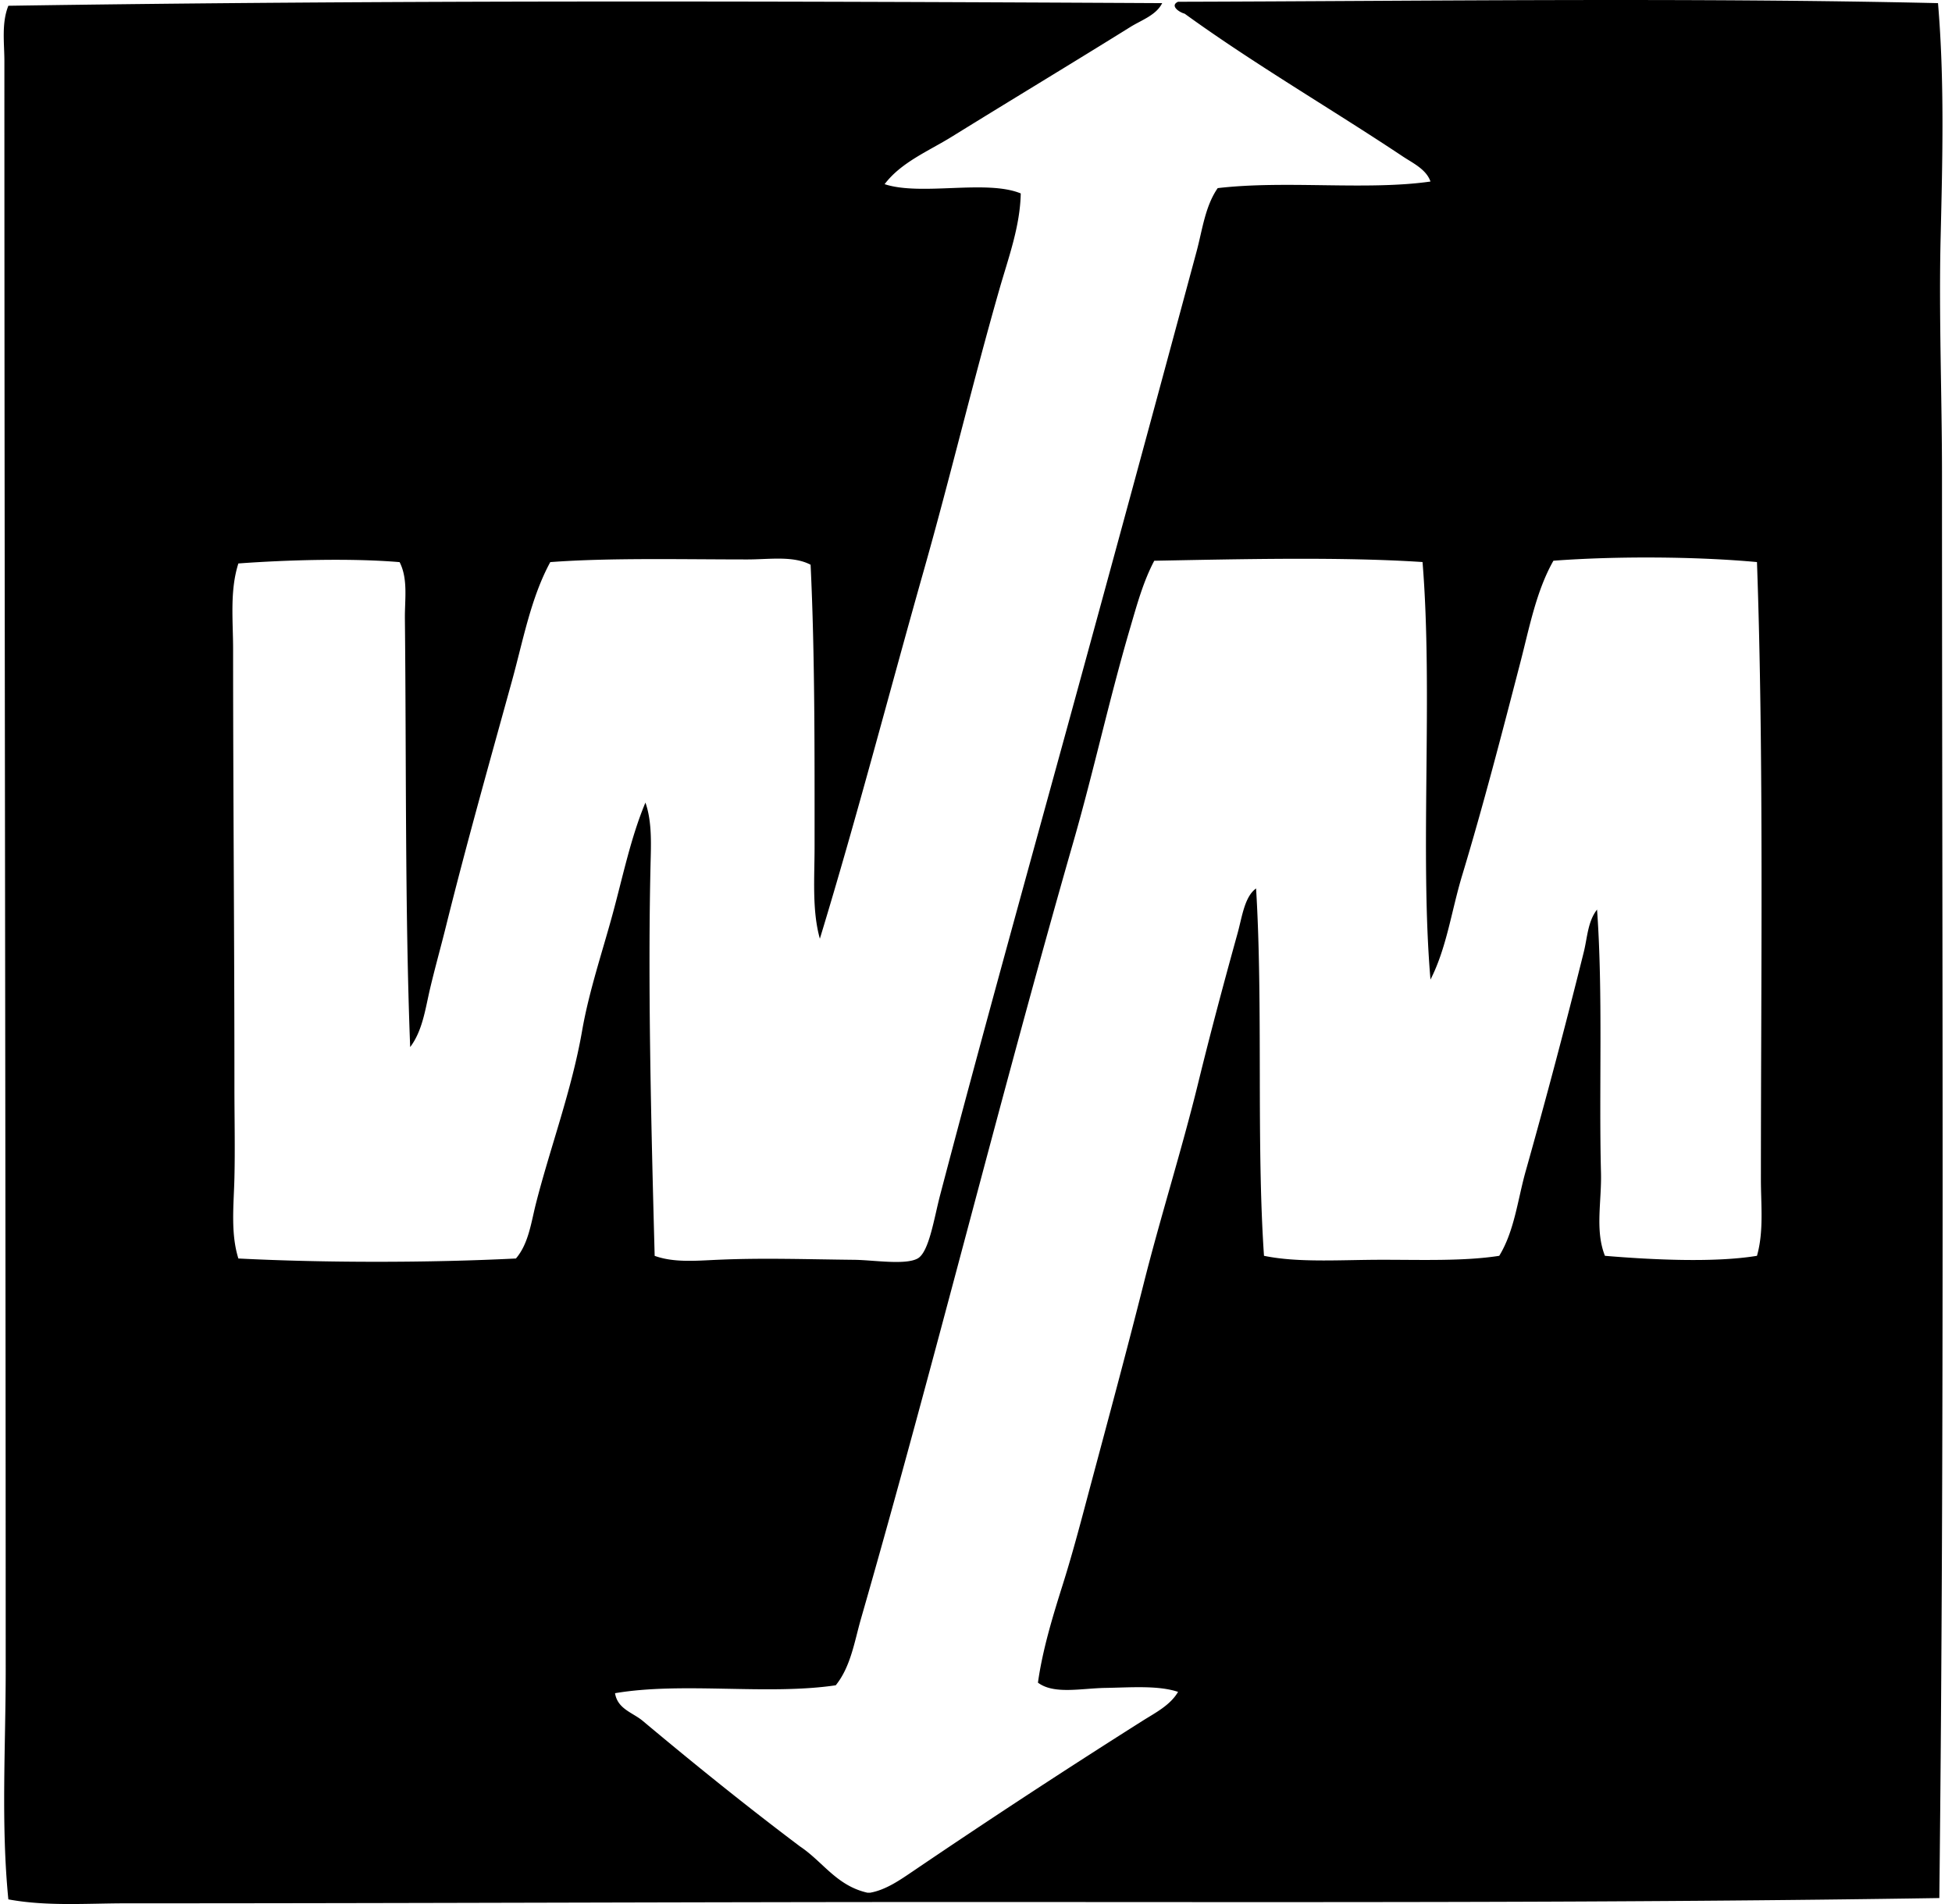
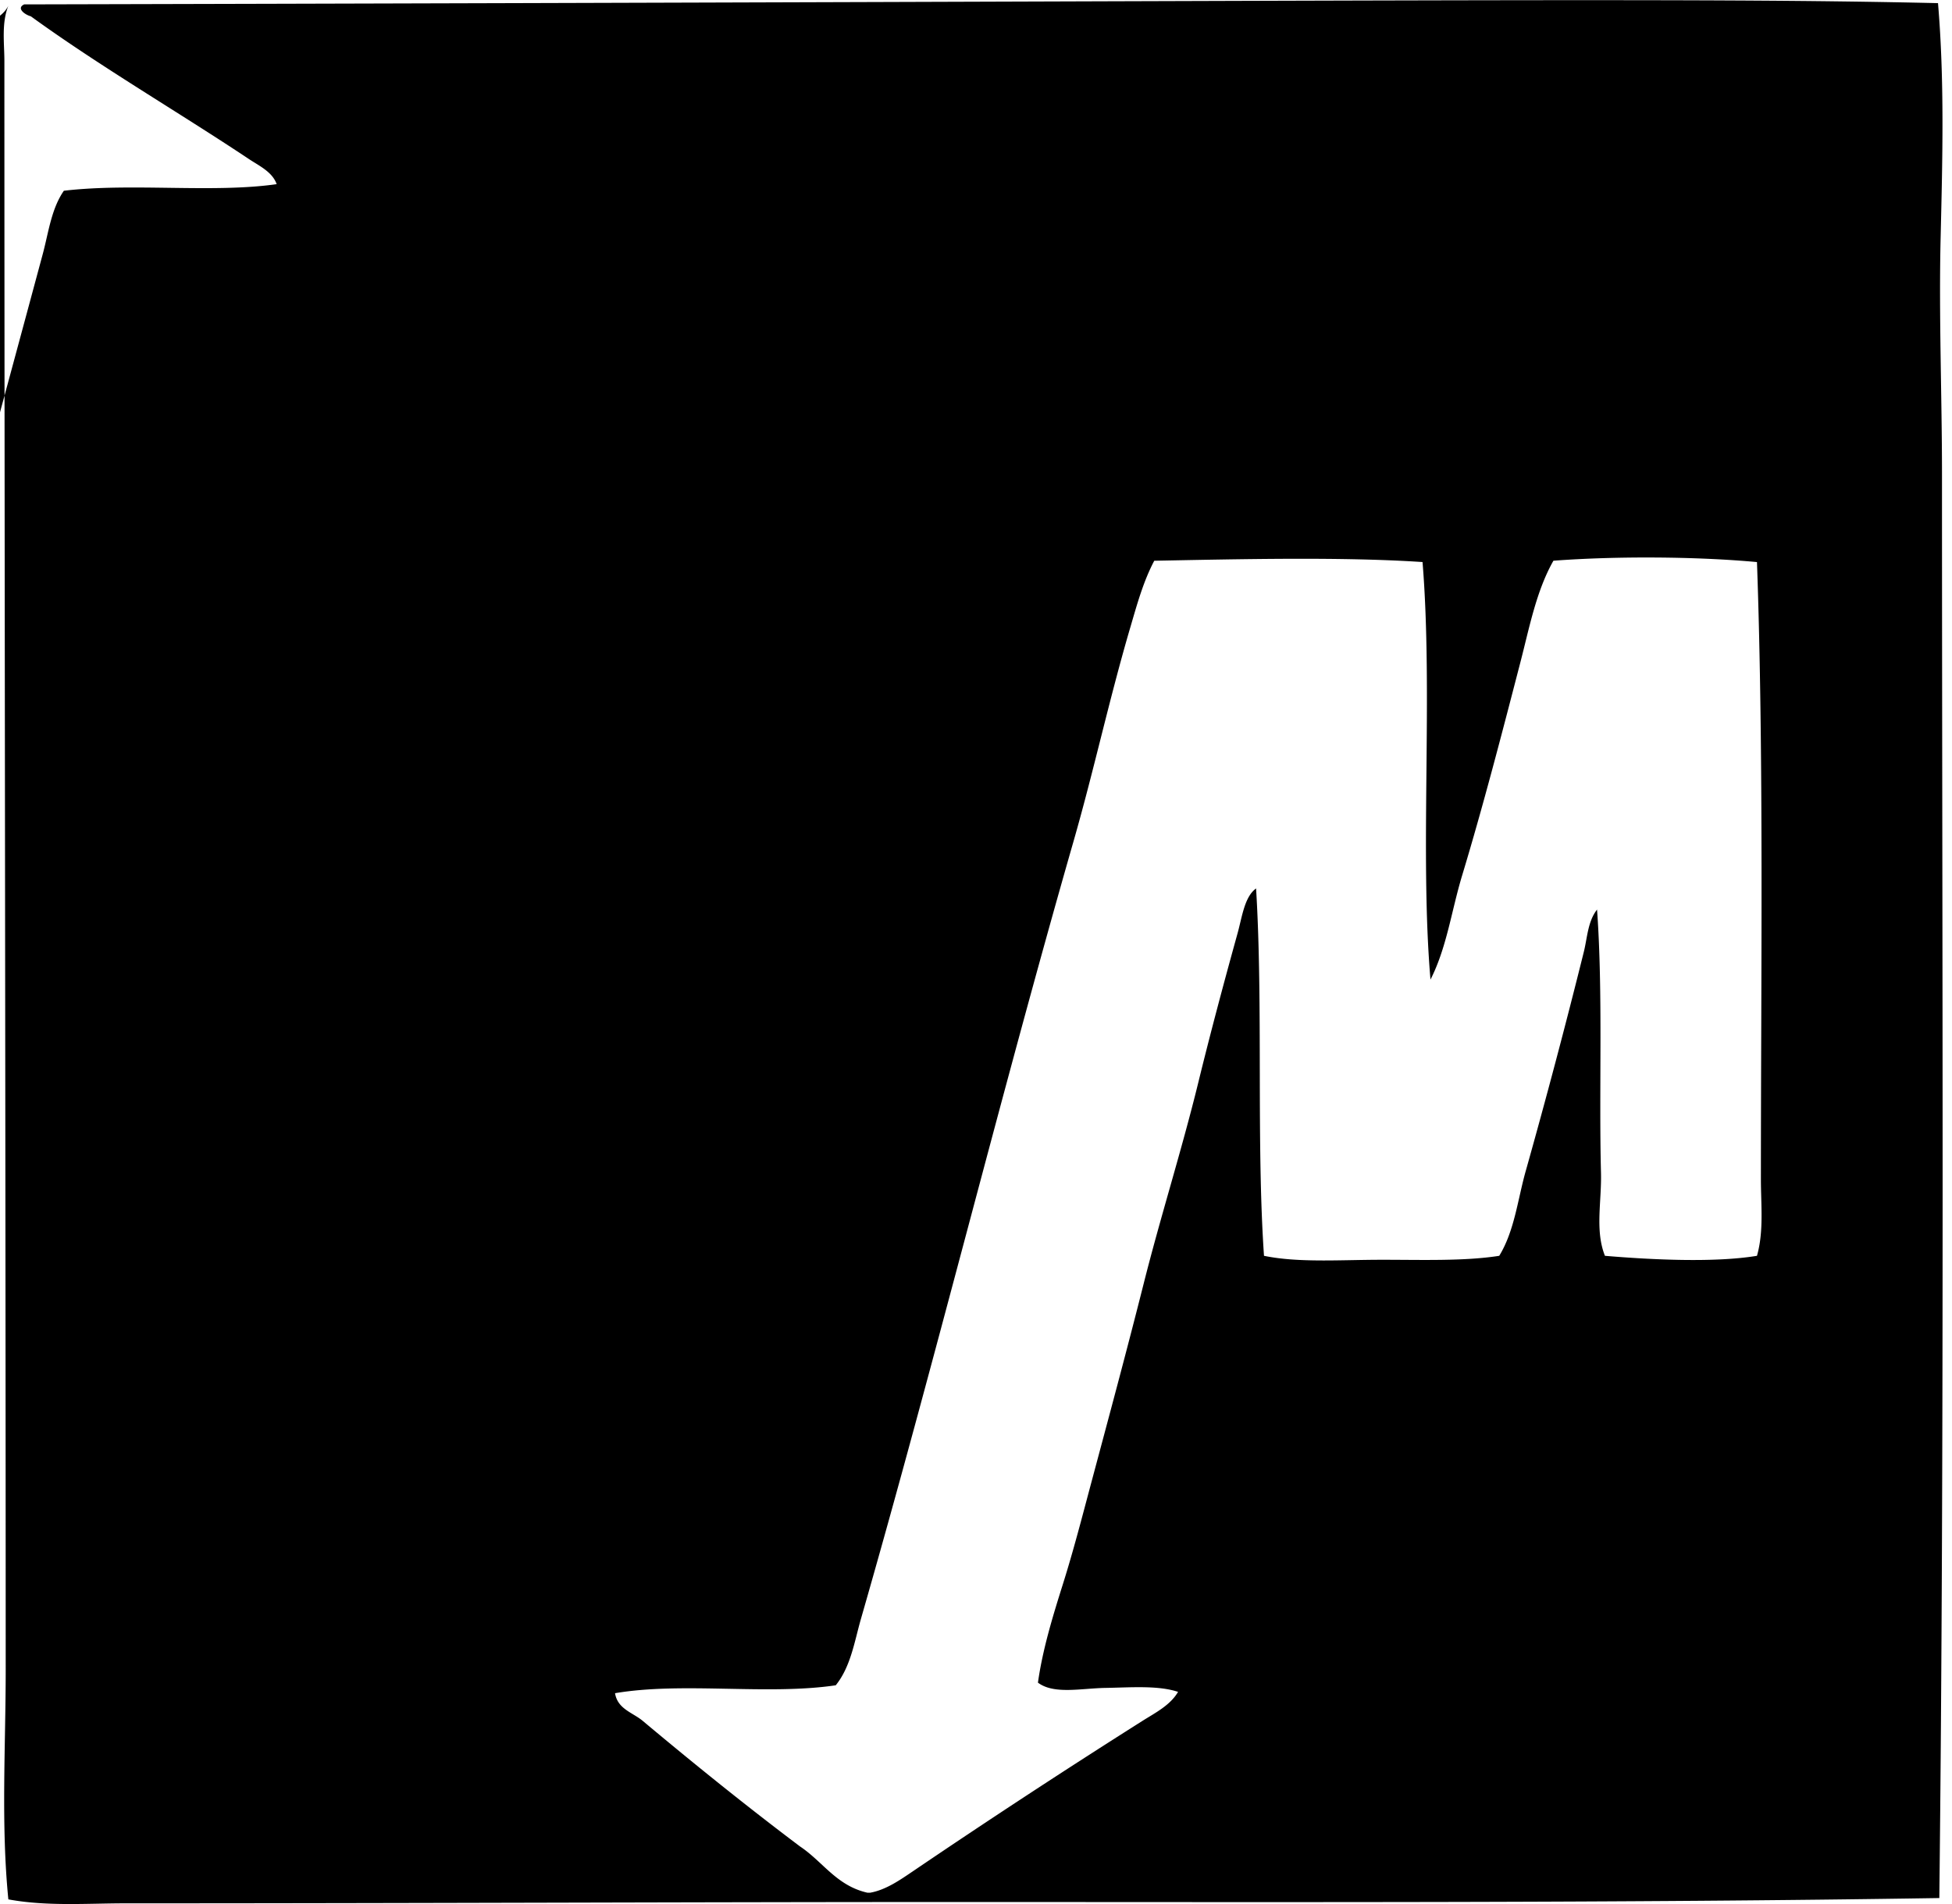
<svg xmlns="http://www.w3.org/2000/svg" width="205" height="200" fill="none" viewBox="0 0 205 200">
-   <path fill="#000" fill-rule="evenodd" d="M203.53.33c.684 8.064.475 16.327.277 24.564-.198 8.286.142 16.642.142 24.984.002 49.868.266 101.123-.28 149.495-33.485.526-67.266.421-101.05.416-29.397-.006-59.136.141-89.39.138-4.104 0-8.302.334-12.352-.415-.784-7.915-.278-16.034-.278-24.15C.594 120.232.464 62.766.461 6.436c0-1.895-.317-3.994.416-5.83C40.655.001 81.434.117 122.053.33c-.634 1.273-2.181 1.78-3.333 2.498-6.062 3.776-12.508 7.66-18.74 11.519-2.461 1.527-5.33 2.687-7.078 4.998 3.825 1.262 10.693-.515 14.297.973-.068 3.448-1.276 6.707-2.221 9.994-2.766 9.644-5.15 19.674-7.909 29.425-3.689 13.024-7.058 26.042-10.967 38.865-.835-2.979-.555-6.407-.555-9.72 0-9.813.037-20.14-.418-29.563-1.85-.965-4.311-.555-6.66-.555-6.828 0-14.443-.187-20.68.28-2.046 3.774-2.846 8.215-4.026 12.492-2.33 8.447-4.792 17.168-6.941 25.818-.538 2.167-1.16 4.376-1.664 6.523-.492 2.091-.775 4.377-2.082 6.108-.551-14.229-.399-29.971-.554-44.972-.023-2.04.35-4.19-.555-5.966-5.03-.43-11.79-.238-16.933.139-.916 2.87-.554 5.98-.554 9.02 0 15.169.141 30.718.139 45.943 0 3.21.076 6.41 0 9.578-.068 2.84-.416 5.816.415 8.466 9.075.464 20.07.459 29.148 0 1.324-1.544 1.595-3.762 2.082-5.691 1.48-5.847 3.776-11.96 4.86-18.183.718-4.136 2.09-8.187 3.19-12.215 1.104-4.045 1.927-8.121 3.469-11.799.616 1.743.605 3.825.557 5.692-.34 13.227.06 28.672.413 41.919 1.997.722 4.283.518 6.526.416 4.752-.215 9.131-.059 14.432 0 2.003.02 5.37.58 6.662-.141 1.2-.668 1.72-4.227 2.36-6.662 4.285-16.319 9.034-33.414 13.464-49.552a11230.14 11230.14 0 0 0 13.465-49.551c.611-2.27.897-4.758 2.221-6.665 7.148-.843 15.685.266 22.347-.693-.447-1.296-1.878-1.946-2.916-2.64-7.431-4.952-15.595-9.696-22.902-14.992-.591-.15-1.576-.846-.693-1.25C148.858.121 177.335-.27 203.53.33Zm-82.309 58.572c-1.148 2.172-1.805 4.577-2.498 6.942-2.212 7.518-3.83 15.029-5.968 22.486-7.811 27.224-14.6 54.804-22.348 81.751-.667 2.331-1.063 4.993-2.636 6.942-7.171 1.066-16.079-.376-23.18.832.27 1.677 1.862 2.025 2.915 2.913 5.388 4.512 10.868 8.936 16.517 13.188 2.39 1.59 3.83 4.124 7.08 4.857h.277c1.638-.289 3.123-1.324 4.442-2.218a896.695 896.695 0 0 1 24.152-15.827c1.346-.851 2.91-1.629 3.748-3.052-2.111-.704-5.019-.458-7.635-.416-2.54.042-5.412.71-7.081-.554.493-3.517 1.57-7.01 2.64-10.41 1.075-3.42 1.985-6.934 2.913-10.413 1.873-7.001 3.774-14.039 5.553-21.097 1.765-7.004 3.975-13.957 5.695-20.958 1.306-5.344 2.732-10.67 4.161-15.825.475-1.708.727-3.85 1.946-4.718.749 12.206.017 26.721.832 38.587 3.612.747 8.036.416 12.353.416 4.288-.003 8.69.159 12.353-.416 1.598-2.616 1.926-5.855 2.775-8.885a777.183 777.183 0 0 0 6.107-23.043c.368-1.477.413-3.2 1.389-4.441.634 8.826.187 18.868.413 27.623.08 3.044-.645 6.079.416 8.746 4.928.416 11.519.736 15.966 0 .732-2.582.413-5.357.413-8.05.003-21.618.311-44.426-.413-64.822-6.41-.59-14.806-.636-21.377-.141-1.808 3.188-2.524 7.035-3.474 10.687-1.946 7.505-3.907 15.075-6.105 22.347-1.131 3.734-1.618 7.598-3.332 10.965-1.137-13.31.283-30.101-.834-43.86-8.393-.558-19.038-.309-28.175-.136Z" clip-rule="evenodd" />
+   <path fill="#000" fill-rule="evenodd" d="M203.53.33c.684 8.064.475 16.327.277 24.564-.198 8.286.142 16.642.142 24.984.002 49.868.266 101.123-.28 149.495-33.485.526-67.266.421-101.05.416-29.397-.006-59.136.141-89.39.138-4.104 0-8.302.334-12.352-.415-.784-7.915-.278-16.034-.278-24.15C.594 120.232.464 62.766.461 6.436c0-1.895-.317-3.994.416-5.83c-.634 1.273-2.181 1.78-3.333 2.498-6.062 3.776-12.508 7.66-18.74 11.519-2.461 1.527-5.33 2.687-7.078 4.998 3.825 1.262 10.693-.515 14.297.973-.068 3.448-1.276 6.707-2.221 9.994-2.766 9.644-5.15 19.674-7.909 29.425-3.689 13.024-7.058 26.042-10.967 38.865-.835-2.979-.555-6.407-.555-9.72 0-9.813.037-20.14-.418-29.563-1.85-.965-4.311-.555-6.66-.555-6.828 0-14.443-.187-20.68.28-2.046 3.774-2.846 8.215-4.026 12.492-2.33 8.447-4.792 17.168-6.941 25.818-.538 2.167-1.16 4.376-1.664 6.523-.492 2.091-.775 4.377-2.082 6.108-.551-14.229-.399-29.971-.554-44.972-.023-2.04.35-4.19-.555-5.966-5.03-.43-11.79-.238-16.933.139-.916 2.87-.554 5.98-.554 9.02 0 15.169.141 30.718.139 45.943 0 3.21.076 6.41 0 9.578-.068 2.84-.416 5.816.415 8.466 9.075.464 20.07.459 29.148 0 1.324-1.544 1.595-3.762 2.082-5.691 1.48-5.847 3.776-11.96 4.86-18.183.718-4.136 2.09-8.187 3.19-12.215 1.104-4.045 1.927-8.121 3.469-11.799.616 1.743.605 3.825.557 5.692-.34 13.227.06 28.672.413 41.919 1.997.722 4.283.518 6.526.416 4.752-.215 9.131-.059 14.432 0 2.003.02 5.37.58 6.662-.141 1.2-.668 1.72-4.227 2.36-6.662 4.285-16.319 9.034-33.414 13.464-49.552a11230.14 11230.14 0 0 0 13.465-49.551c.611-2.27.897-4.758 2.221-6.665 7.148-.843 15.685.266 22.347-.693-.447-1.296-1.878-1.946-2.916-2.64-7.431-4.952-15.595-9.696-22.902-14.992-.591-.15-1.576-.846-.693-1.25C148.858.121 177.335-.27 203.53.33Zm-82.309 58.572c-1.148 2.172-1.805 4.577-2.498 6.942-2.212 7.518-3.83 15.029-5.968 22.486-7.811 27.224-14.6 54.804-22.348 81.751-.667 2.331-1.063 4.993-2.636 6.942-7.171 1.066-16.079-.376-23.18.832.27 1.677 1.862 2.025 2.915 2.913 5.388 4.512 10.868 8.936 16.517 13.188 2.39 1.59 3.83 4.124 7.08 4.857h.277c1.638-.289 3.123-1.324 4.442-2.218a896.695 896.695 0 0 1 24.152-15.827c1.346-.851 2.91-1.629 3.748-3.052-2.111-.704-5.019-.458-7.635-.416-2.54.042-5.412.71-7.081-.554.493-3.517 1.57-7.01 2.64-10.41 1.075-3.42 1.985-6.934 2.913-10.413 1.873-7.001 3.774-14.039 5.553-21.097 1.765-7.004 3.975-13.957 5.695-20.958 1.306-5.344 2.732-10.67 4.161-15.825.475-1.708.727-3.85 1.946-4.718.749 12.206.017 26.721.832 38.587 3.612.747 8.036.416 12.353.416 4.288-.003 8.69.159 12.353-.416 1.598-2.616 1.926-5.855 2.775-8.885a777.183 777.183 0 0 0 6.107-23.043c.368-1.477.413-3.2 1.389-4.441.634 8.826.187 18.868.413 27.623.08 3.044-.645 6.079.416 8.746 4.928.416 11.519.736 15.966 0 .732-2.582.413-5.357.413-8.05.003-21.618.311-44.426-.413-64.822-6.41-.59-14.806-.636-21.377-.141-1.808 3.188-2.524 7.035-3.474 10.687-1.946 7.505-3.907 15.075-6.105 22.347-1.131 3.734-1.618 7.598-3.332 10.965-1.137-13.31.283-30.101-.834-43.86-8.393-.558-19.038-.309-28.175-.136Z" clip-rule="evenodd" />
</svg>